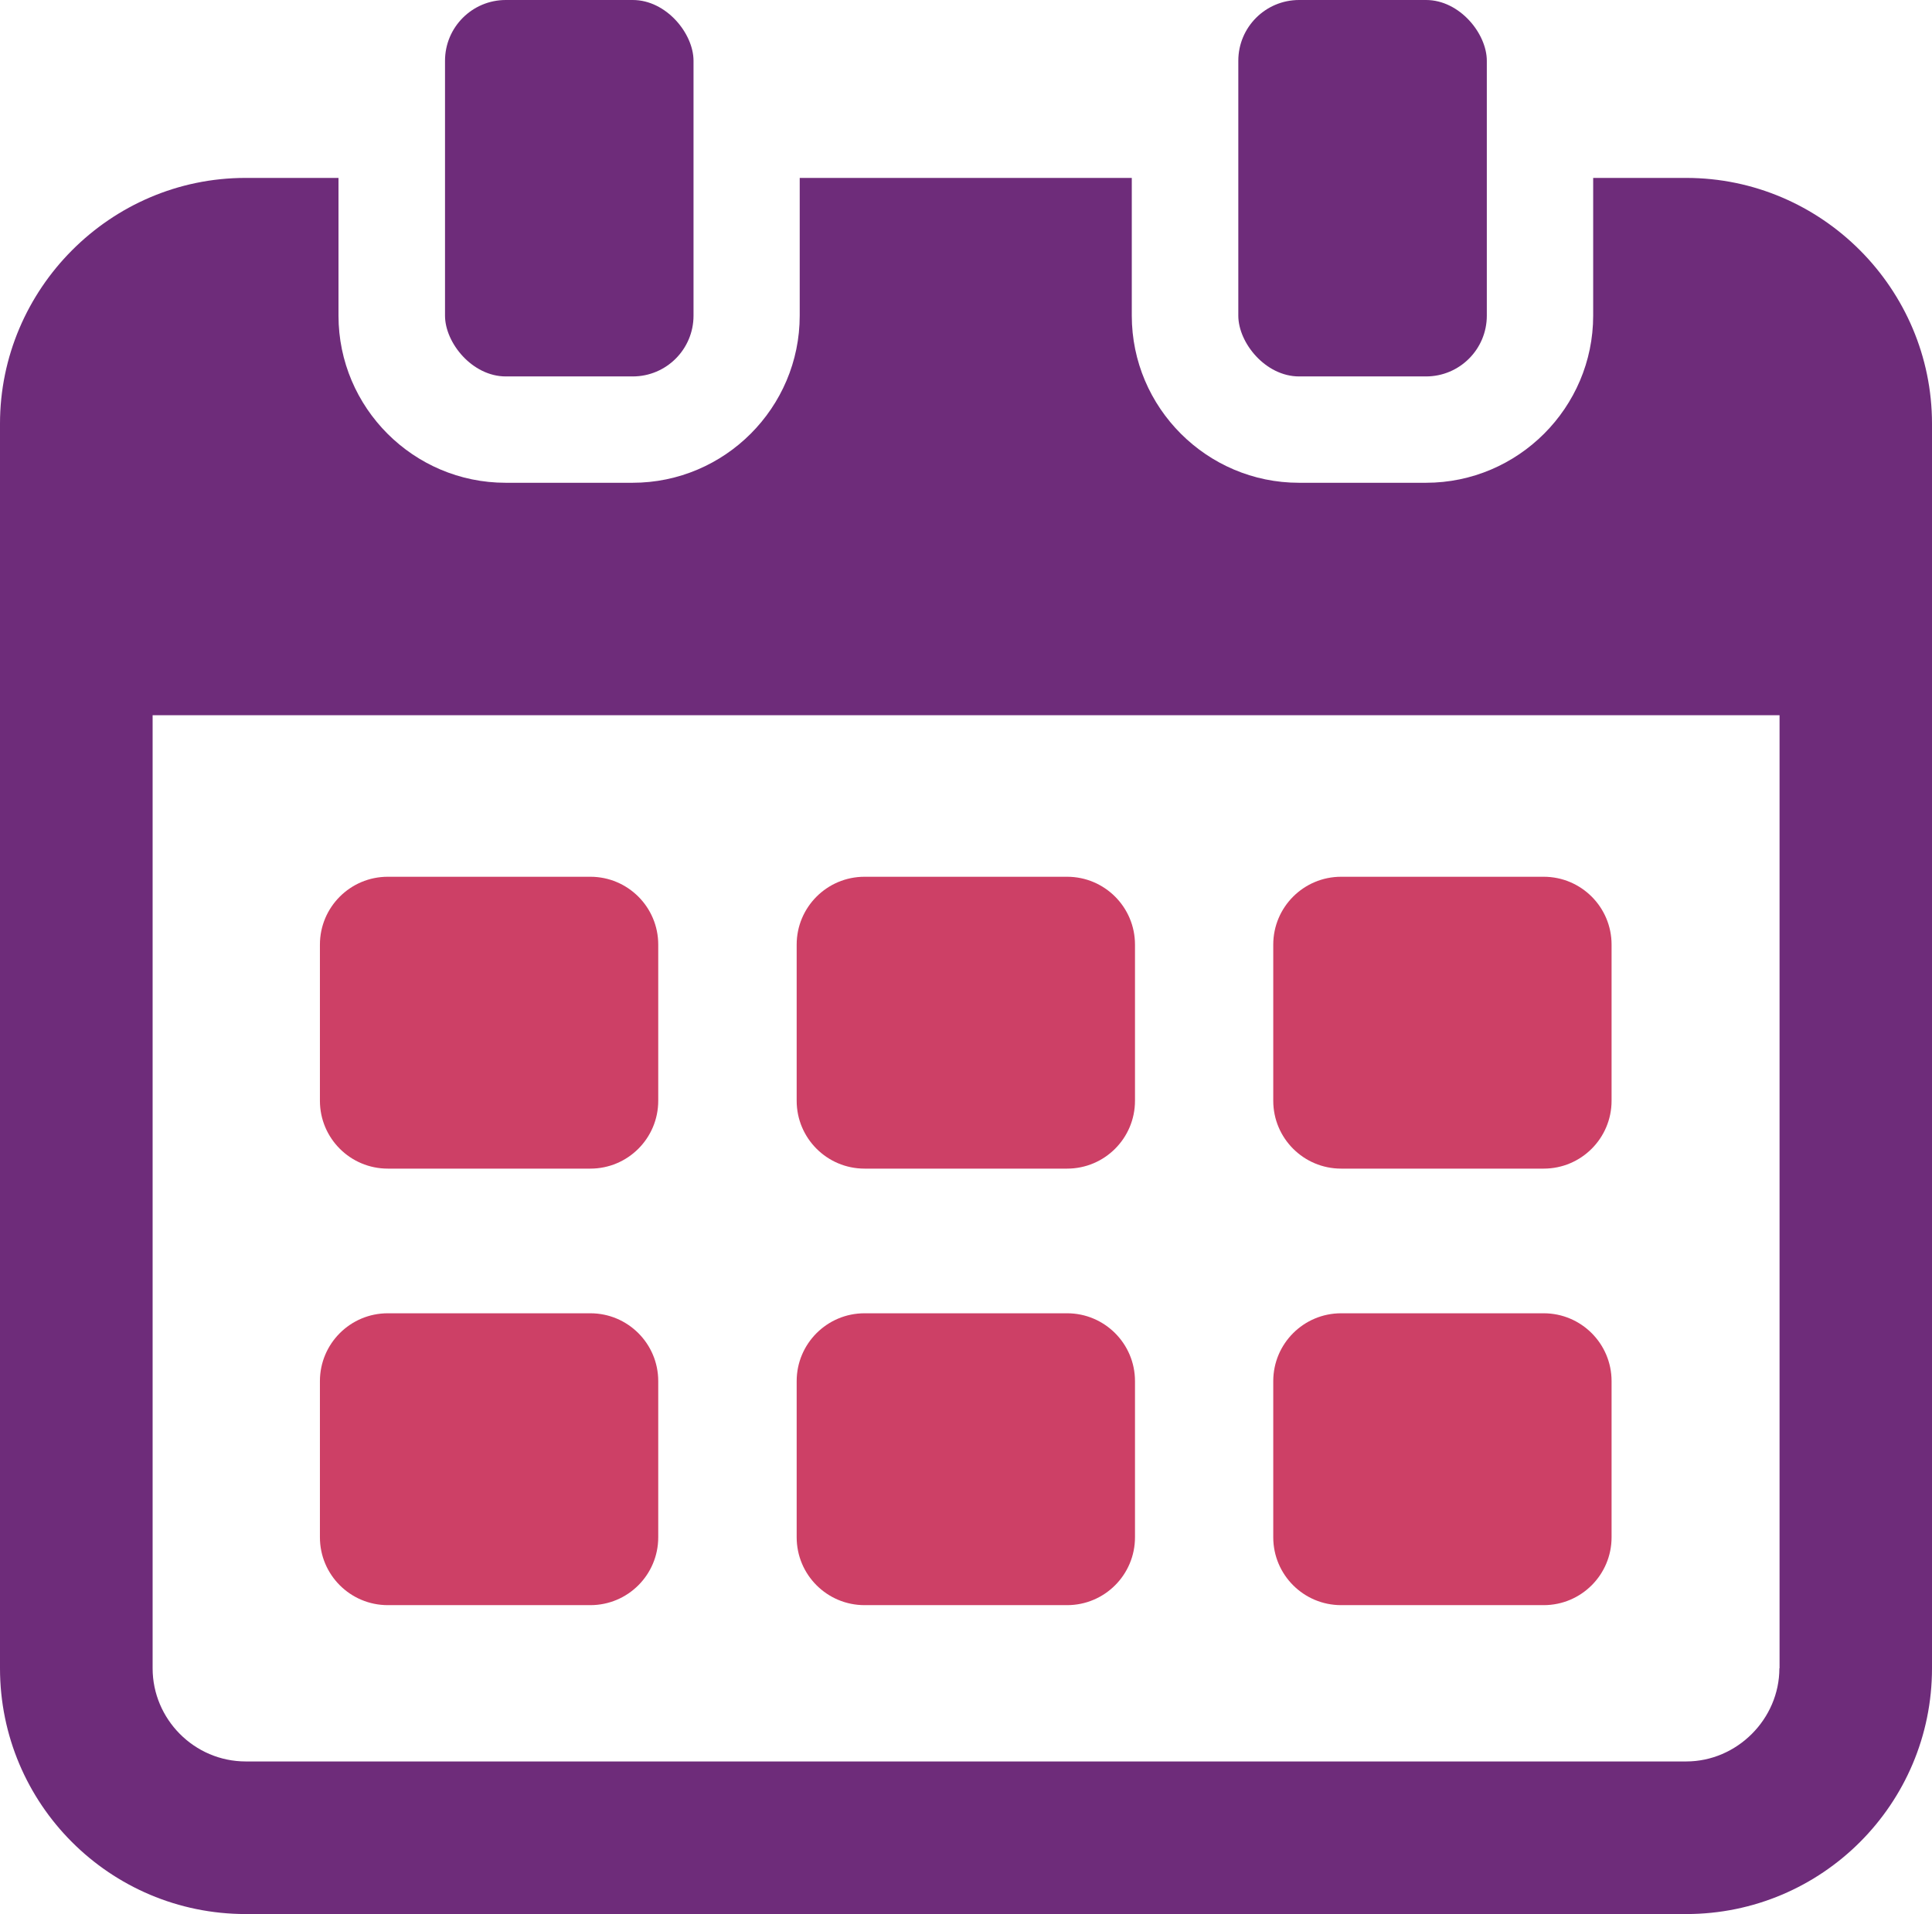
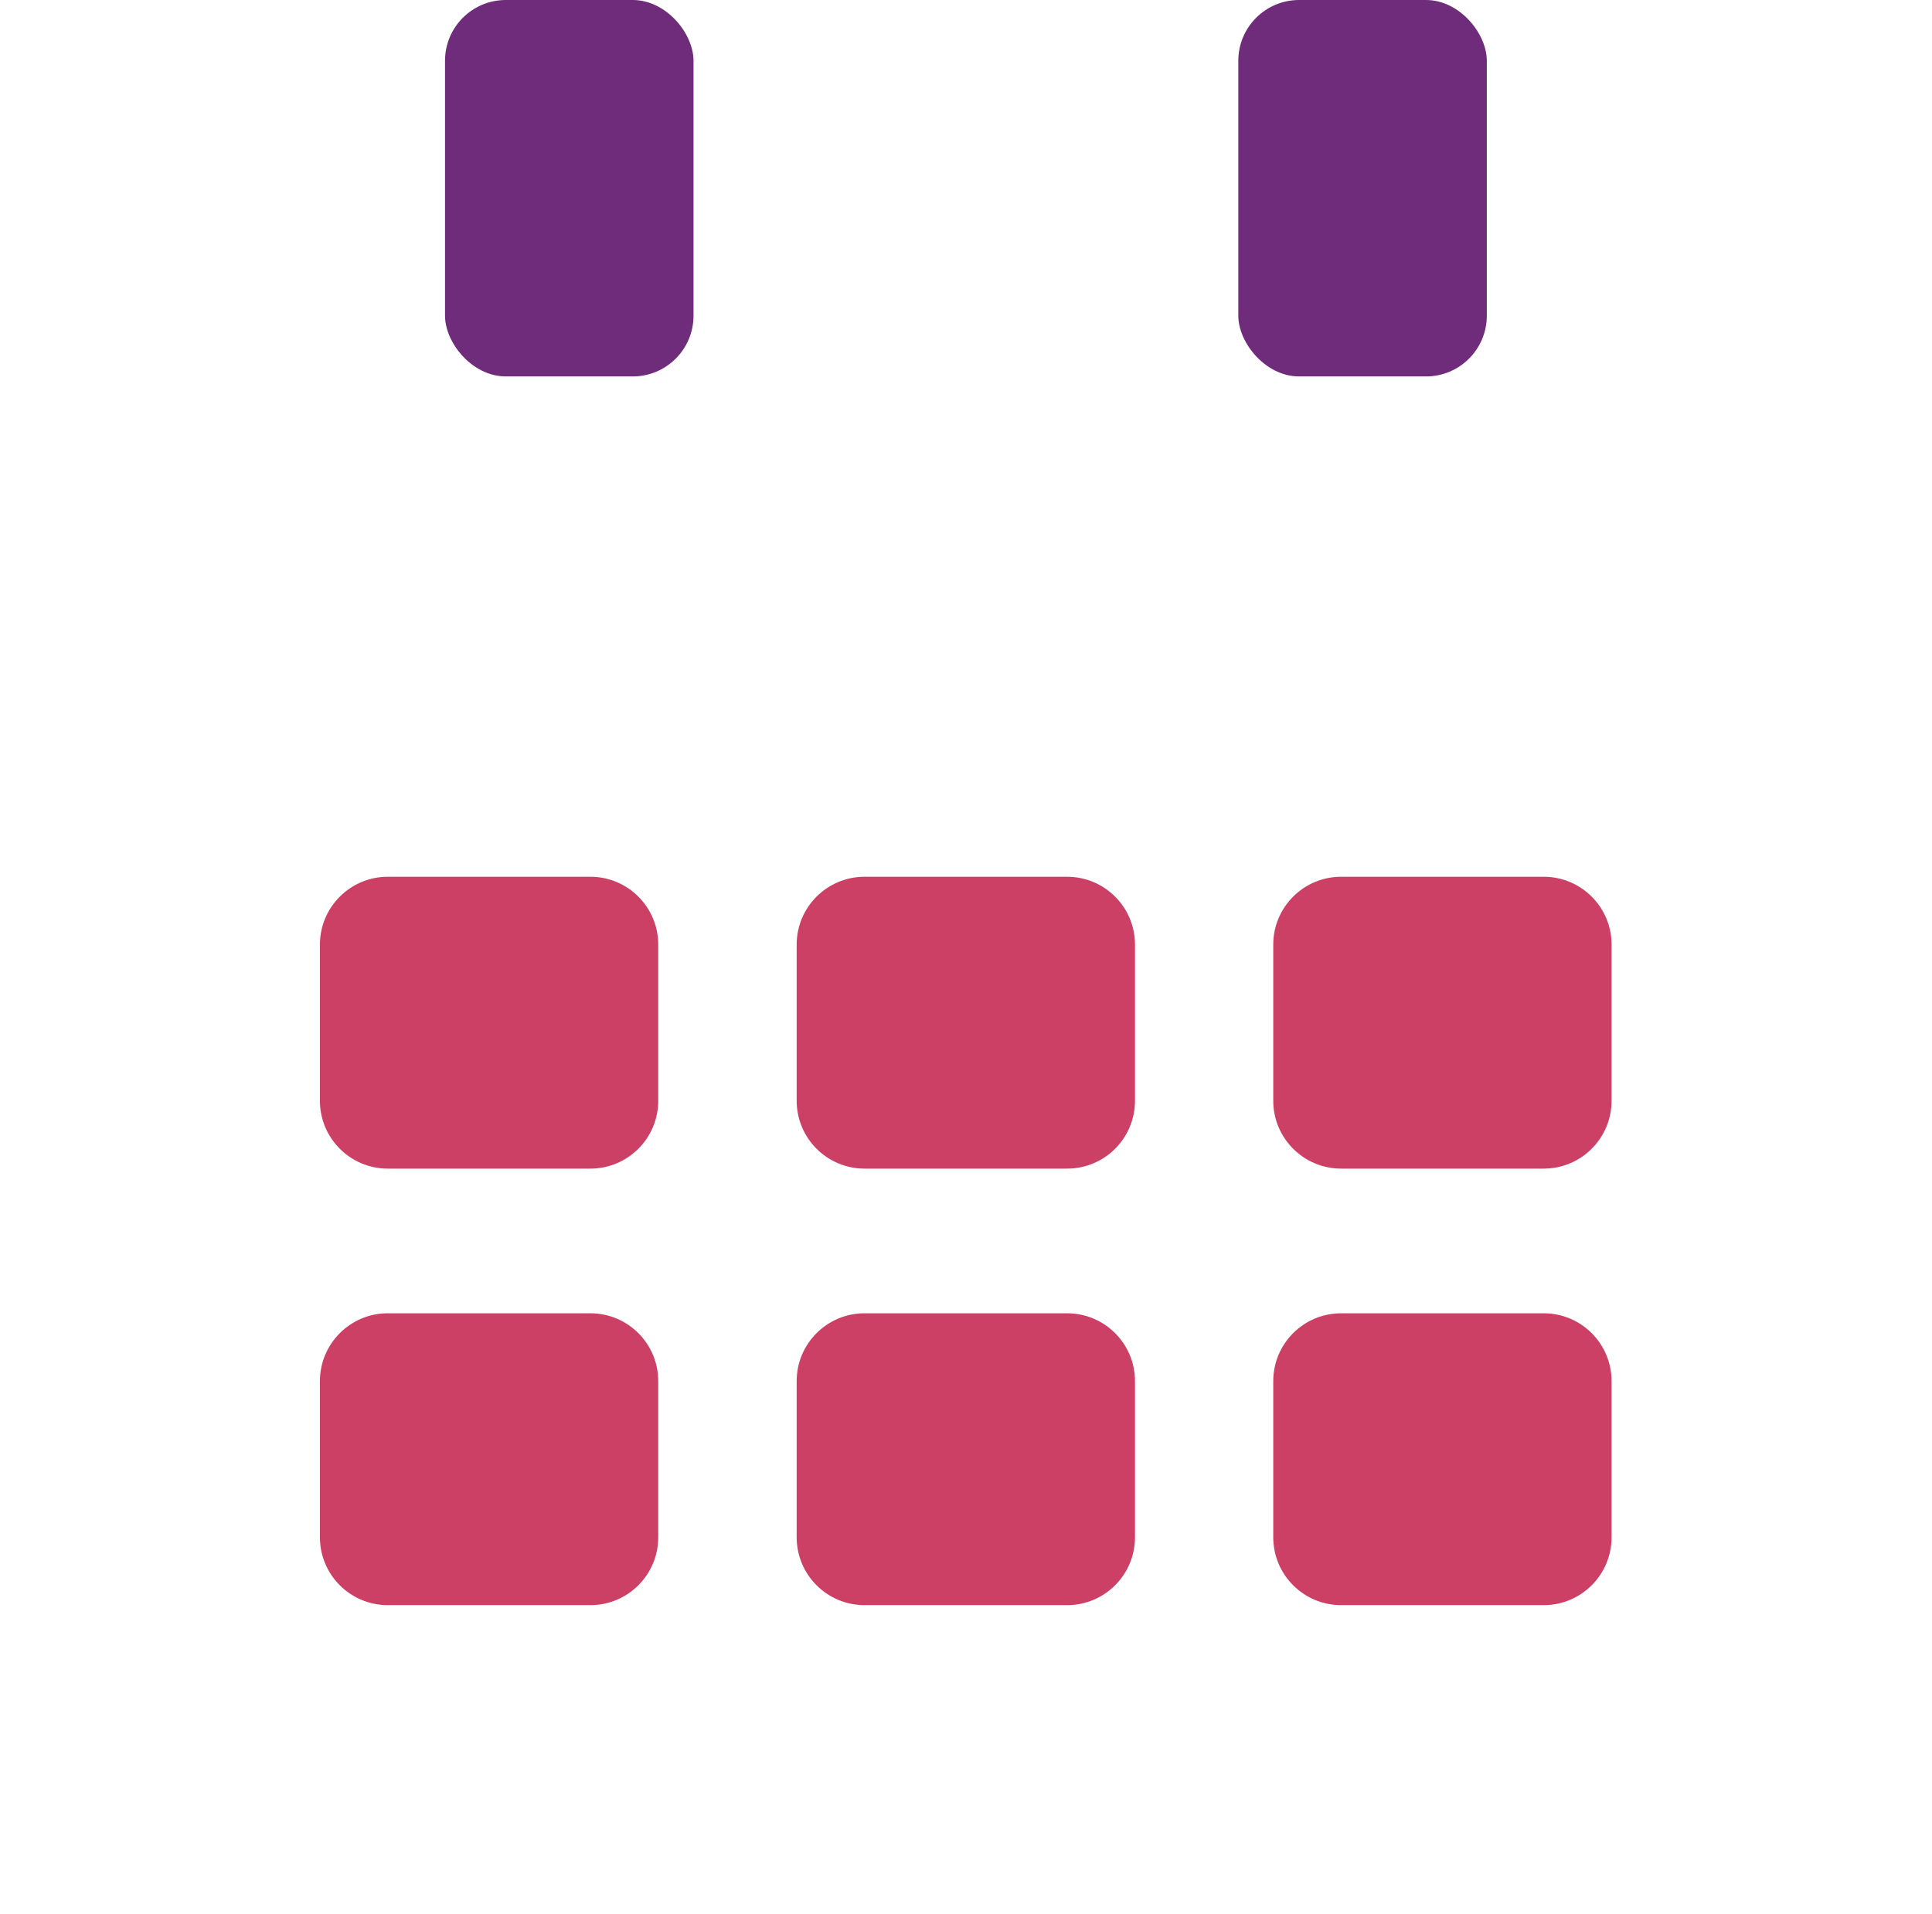
<svg xmlns="http://www.w3.org/2000/svg" id="Layer_2" data-name="Layer 2" viewBox="0 0 114.44 113.39">
  <defs>
    <style>
      .cls-1 {
        fill: #cd4066;
      }

      .cls-2 {
        fill: #6e2c7a;
      }
    </style>
  </defs>
  <g id="Layer_1-2" data-name="Layer 1">
    <g>
-       <path class="cls-2" d="M99.88,10.54h-5.51v8.16c0,5.45-4.45,9.9-9.9,9.9h-7.53c-5.45,0-9.9-4.45-9.9-9.9v-8.16h-19.67v8.16c0,5.45-4.44,9.9-9.9,9.9h-7.52c-5.46,0-9.9-4.45-9.9-9.9v-8.16h-5.51C6.53,10.54,0,17.12,0,25.1v73.73c0,8.04,6.51,14.56,14.56,14.56h85.32c8.04,0,14.56-6.52,14.56-14.56V25.1c0-7.98-6.52-14.56-14.56-14.56ZM105.4,98.83c0,3.01-2.51,5.52-5.52,5.52H14.56c-3.06,0-5.52-2.51-5.52-5.52v-56.46h96.37v56.46Z" />
      <path class="cls-1" d="M22.97,51.94h12c2.22,0,4.02,1.8,4.02,4.02v9.25c0,2.22-1.8,4.02-4.02,4.02h-12c-2.22,0-4.02-1.8-4.02-4.02v-9.25c0-2.22,1.8-4.02,4.02-4.02Z" />
      <path class="cls-1" d="M79.44,51.94h12c2.22,0,4.02,1.8,4.02,4.02v9.25c0,2.22-1.8,4.02-4.02,4.02h-12c-2.22,0-4.02-1.8-4.02-4.02v-9.25c0-2.22,1.8-4.02,4.02-4.02Z" />
      <path class="cls-1" d="M51.21,51.94h12c2.22,0,4.02,1.8,4.02,4.02v9.25c0,2.22-1.8,4.02-4.02,4.02h-12c-2.22,0-4.02-1.8-4.02-4.02v-9.25c0-2.22,1.8-4.02,4.02-4.02Z" />
      <path class="cls-1" d="M22.97,77.8h12c2.22,0,4.02,1.8,4.02,4.02v9.25c0,2.22-1.8,4.02-4.02,4.02h-12c-2.22,0-4.02-1.8-4.02-4.02v-9.25c0-2.22,1.8-4.02,4.02-4.02Z" />
      <path class="cls-1" d="M79.44,77.8h12c2.22,0,4.02,1.8,4.02,4.02v9.25c0,2.22-1.8,4.02-4.02,4.02h-12c-2.22,0-4.02-1.8-4.02-4.02v-9.25c0-2.22,1.8-4.02,4.02-4.02Z" />
      <path class="cls-1" d="M51.21,77.8h12c2.22,0,4.02,1.8,4.02,4.02v9.25c0,2.22-1.8,4.02-4.02,4.02h-12c-2.22,0-4.02-1.8-4.02-4.02v-9.25c0-2.22,1.8-4.02,4.02-4.02Z" />
      <rect class="cls-2" x="26.36" y="0" width="14.72" height="22.3" rx="3.6" ry="3.6" />
      <rect class="cls-2" x="73.35" width="14.72" height="22.3" rx="3.6" ry="3.6" />
    </g>
  </g>
</svg>